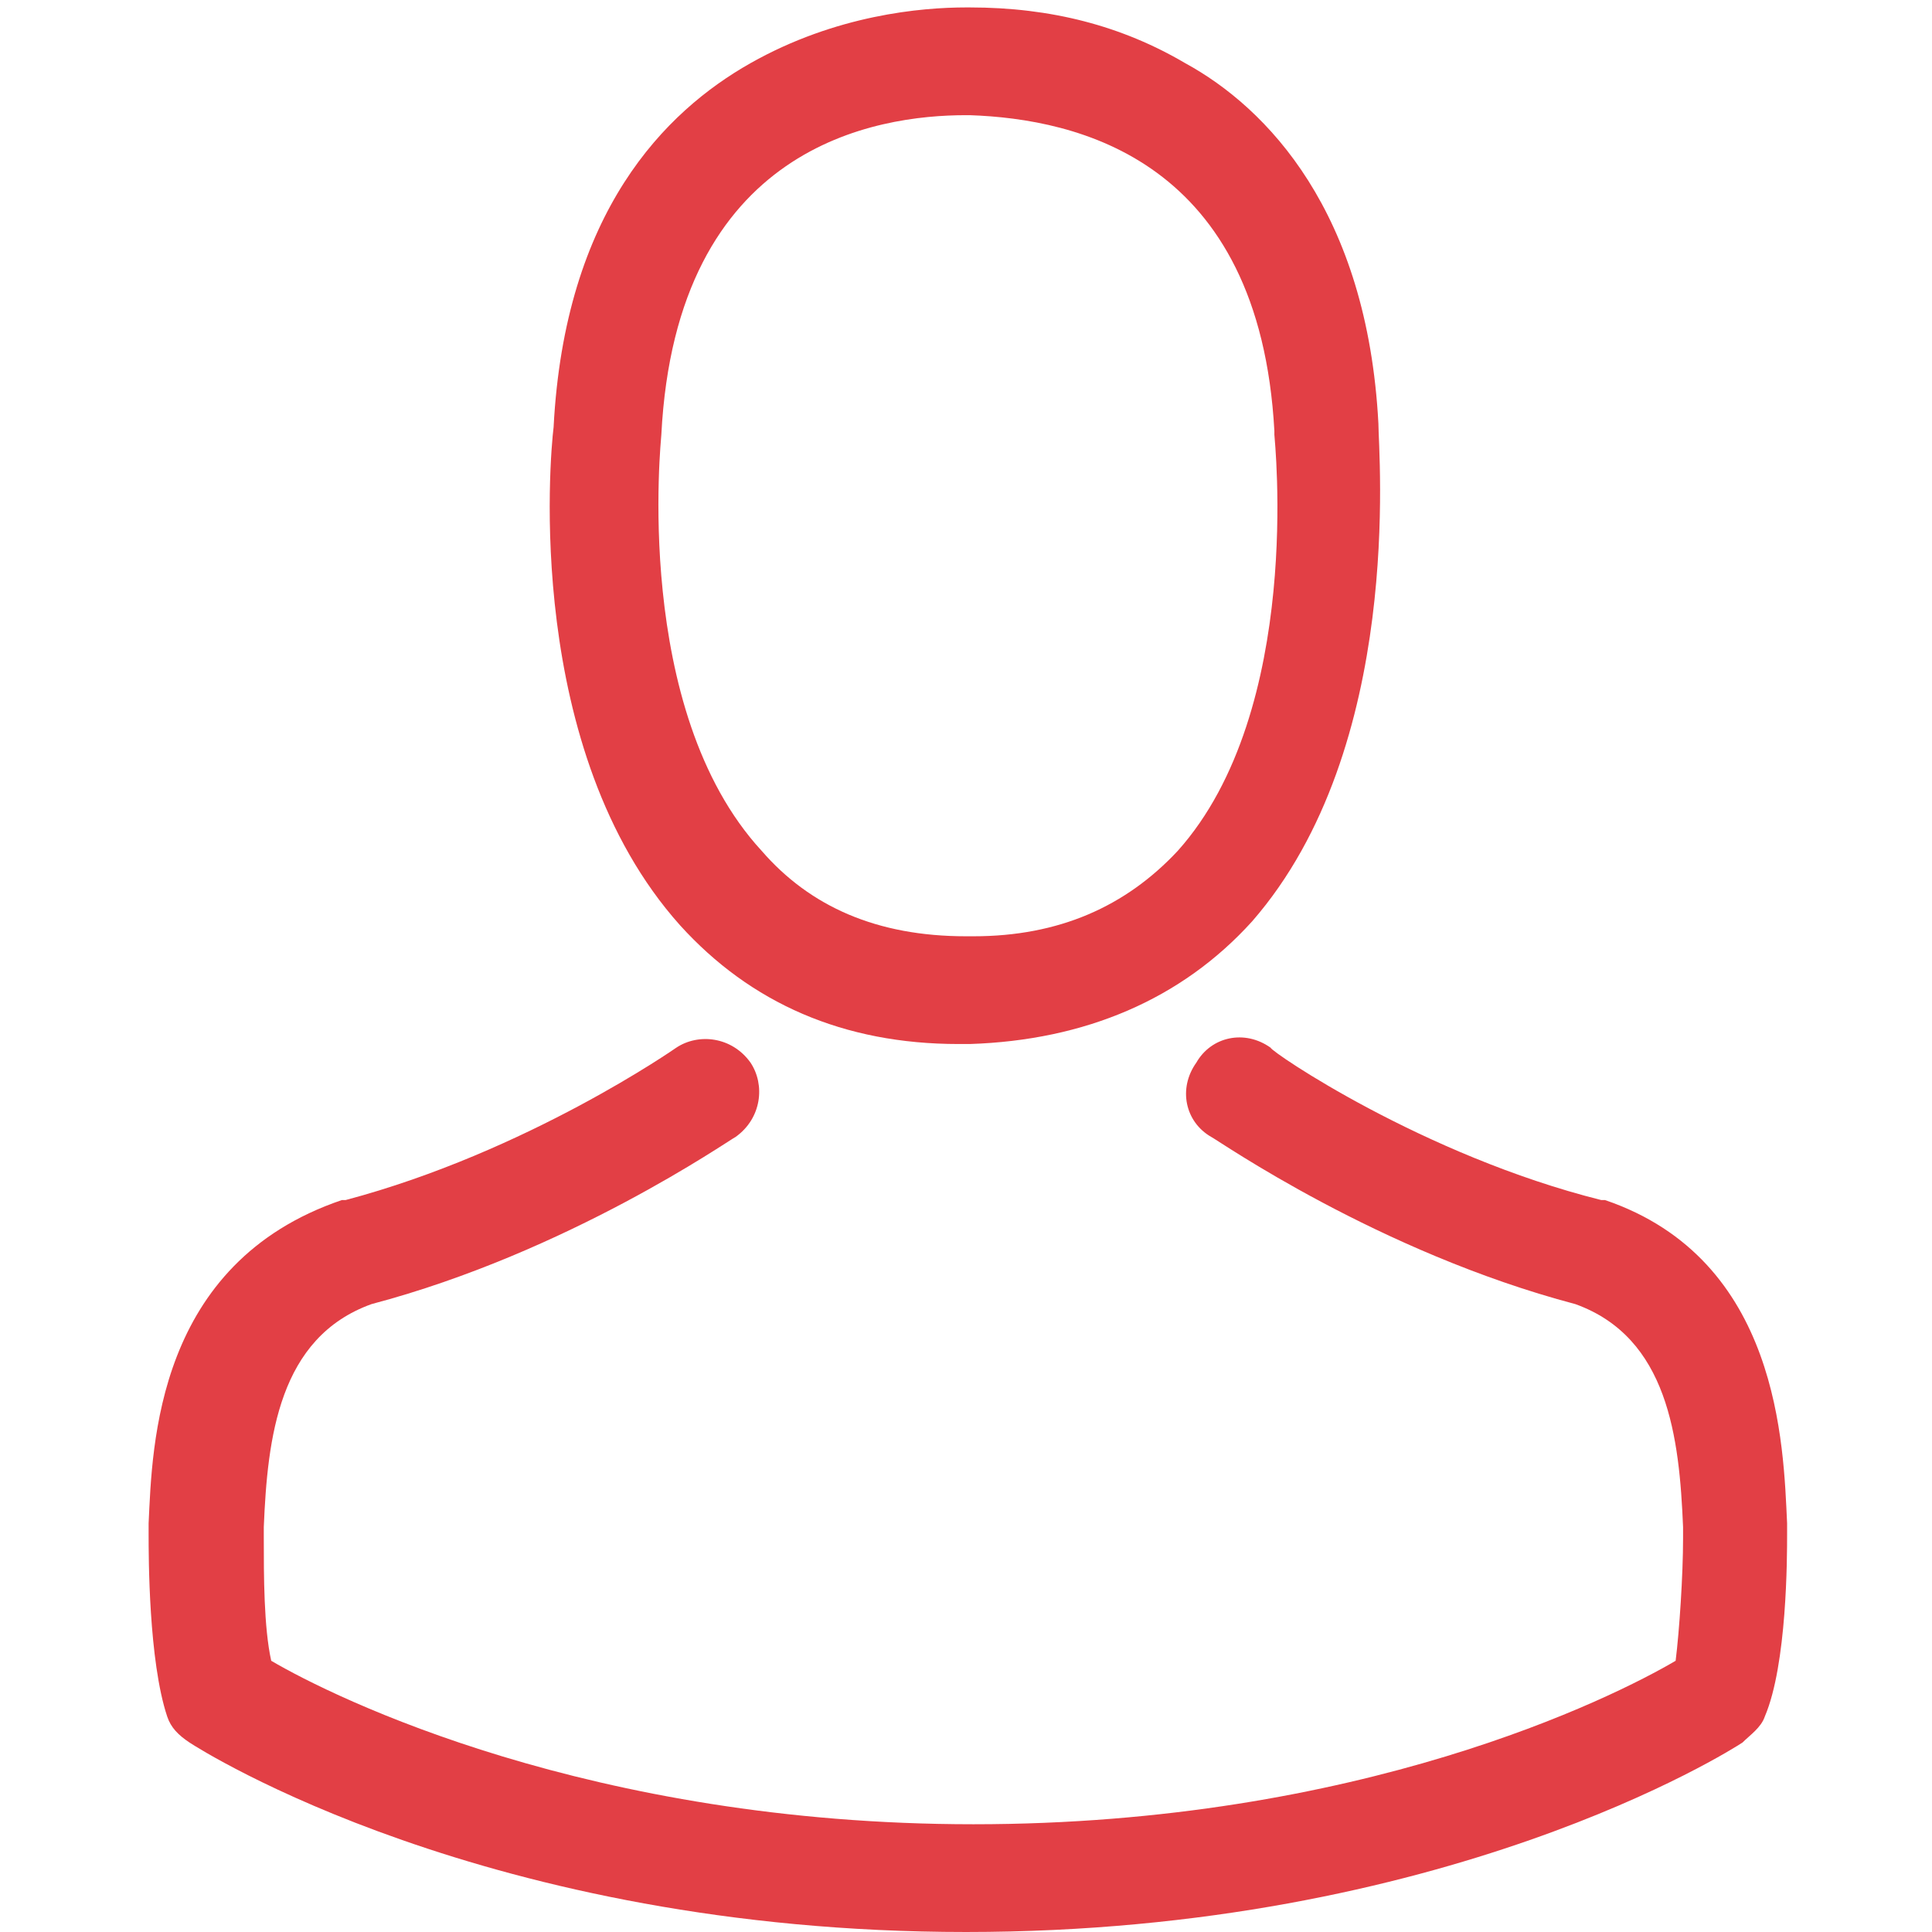
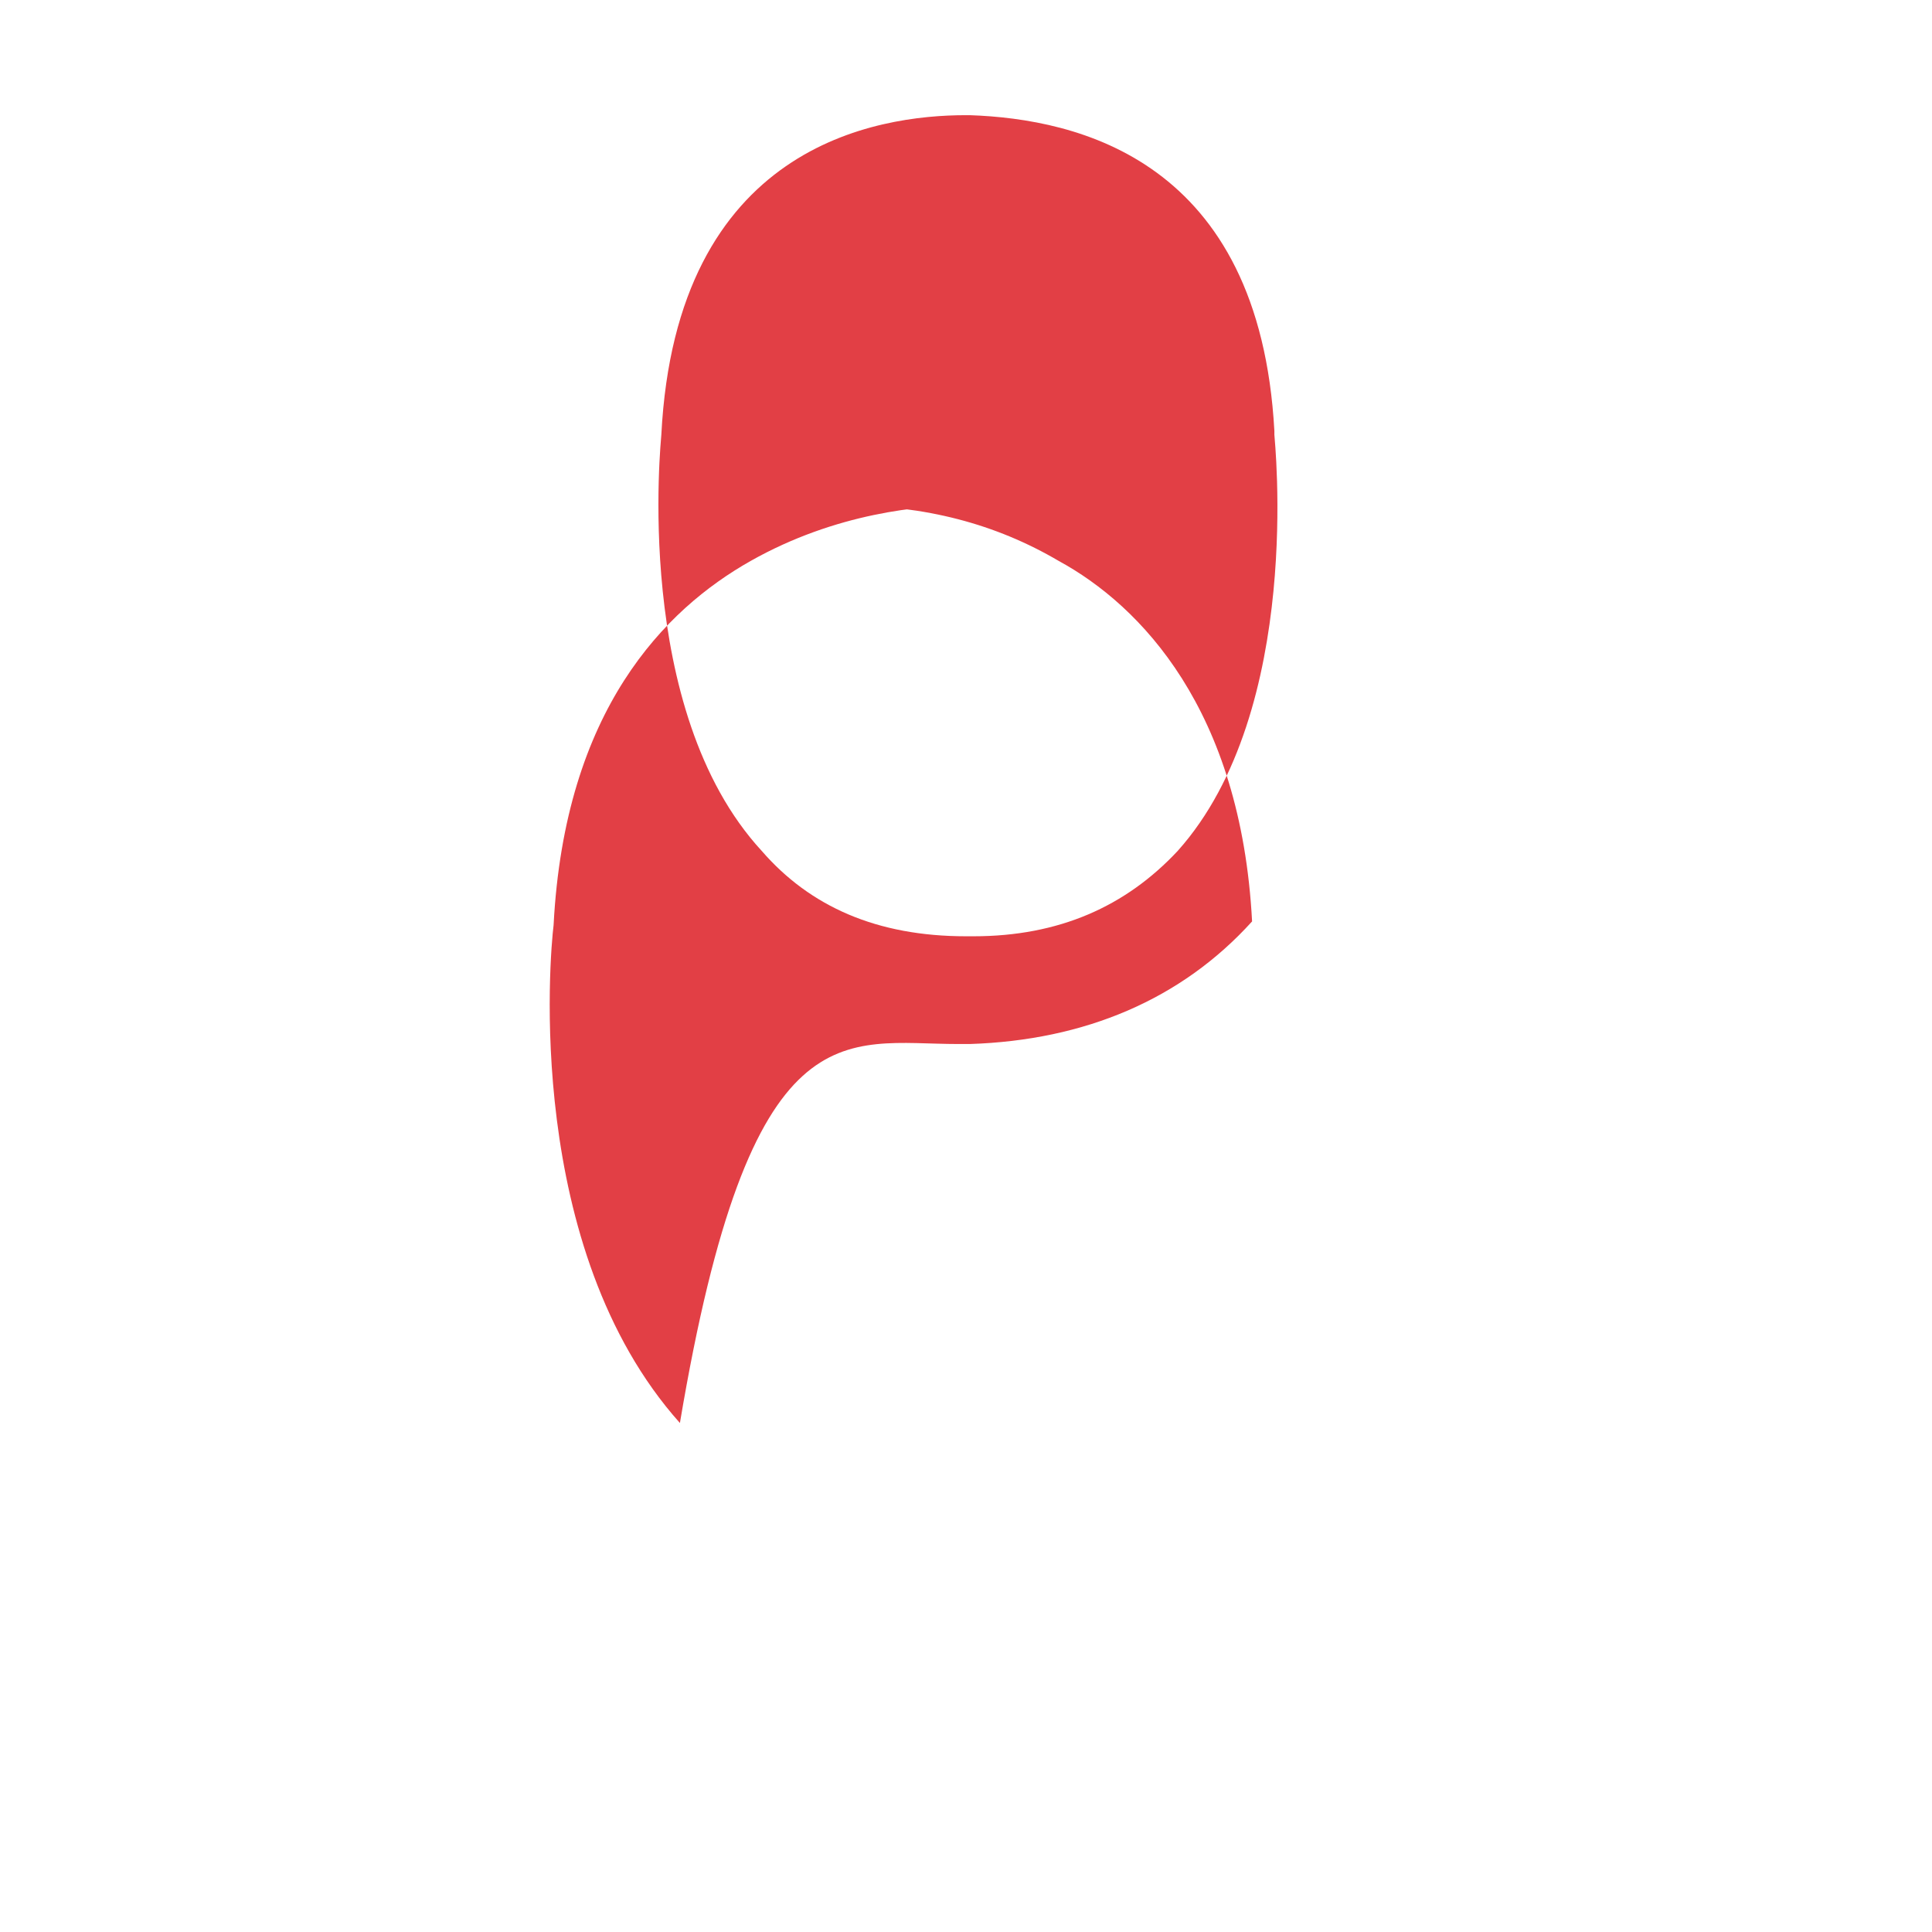
<svg xmlns="http://www.w3.org/2000/svg" version="1.1" id="Laag_1" x="0px" y="0px" viewBox="0 0 52 52" style="enable-background:new 0 0 52 52;" xml:space="preserve">
-   <path style="fill:#E23F45;" d="M17.8,11.7C17.8,11.7,17.8,11.6,17.8,11.7c0.4-7.8,5.8-8.6,8.2-8.6h0.1c2.9,0.1,7.8,1.2,8.2,8.5  c0,0,0,0.1,0,0.1c0,0.1,0.8,7.4-2.6,11.2c-1.4,1.5-3.2,2.3-5.5,2.3H26c-2.4,0-4.2-0.8-5.5-2.3C17,19.1,17.8,11.8,17.8,11.7   M25.8,28.1h0.3c3.1-0.1,5.7-1.2,7.6-3.3c4.1-4.7,3.4-12.6,3.4-13.4c-0.3-5.7-3-8.5-5.2-9.7c-1.7-1-3.6-1.5-5.8-1.5H26  c-1.2,0-3.5,0.2-5.8,1.5c-2.3,1.3-5,4-5.3,9.8c-0.1,0.8-0.8,8.7,3.4,13.4C20.2,27,22.7,28.1,25.8,28.1" />
-   <path style="fill:#E23F45;" d="M48.1,41.3L48.1,41.3c0-0.1,0-0.2,0-0.3c-0.1-2.1-0.2-7.1-4.9-8.7c0,0-0.1,0-0.1,0  c-4.8-1.2-8.9-4-8.9-4.1c-0.7-0.5-1.6-0.3-2,0.4c-0.5,0.7-0.3,1.6,0.4,2c0.2,0.1,4.5,3.1,9.8,4.5c2.5,0.9,2.8,3.6,2.9,6  c0,0.1,0,0.2,0,0.3c0,1-0.1,2.5-0.2,3.3c-1.7,1-8.5,4.4-18.9,4.4c-10.3,0-17.2-3.4-18.9-4.4c-0.2-0.9-0.2-2.3-0.2-3.3  c0-0.1,0-0.2,0-0.3c0.1-2.4,0.4-5.1,2.9-6c5.3-1.4,9.6-4.4,9.8-4.5c0.7-0.5,0.8-1.4,0.4-2c-0.5-0.7-1.4-0.8-2-0.4c0,0-4,2.8-8.9,4.1  c0,0-0.1,0-0.1,0C4.2,34,4.1,38.9,4,41c0,0.1,0,0.2,0,0.3v0c0,0.6,0,3.4,0.5,4.9c0.1,0.3,0.3,0.5,0.6,0.7c0.3,0.2,8,5.1,20.9,5.1  c12.9,0,20.6-4.9,20.9-5.1c0.2-0.2,0.5-0.4,0.6-0.7C48.1,44.8,48.1,41.9,48.1,41.3" />
+   <path style="fill:#E23F45;" d="M17.8,11.7C17.8,11.7,17.8,11.6,17.8,11.7c0.4-7.8,5.8-8.6,8.2-8.6h0.1c2.9,0.1,7.8,1.2,8.2,8.5  c0,0,0,0.1,0,0.1c0,0.1,0.8,7.4-2.6,11.2c-1.4,1.5-3.2,2.3-5.5,2.3H26c-2.4,0-4.2-0.8-5.5-2.3C17,19.1,17.8,11.8,17.8,11.7   M25.8,28.1h0.3c3.1-0.1,5.7-1.2,7.6-3.3c-0.3-5.7-3-8.5-5.2-9.7c-1.7-1-3.6-1.5-5.8-1.5H26  c-1.2,0-3.5,0.2-5.8,1.5c-2.3,1.3-5,4-5.3,9.8c-0.1,0.8-0.8,8.7,3.4,13.4C20.2,27,22.7,28.1,25.8,28.1" />
</svg>